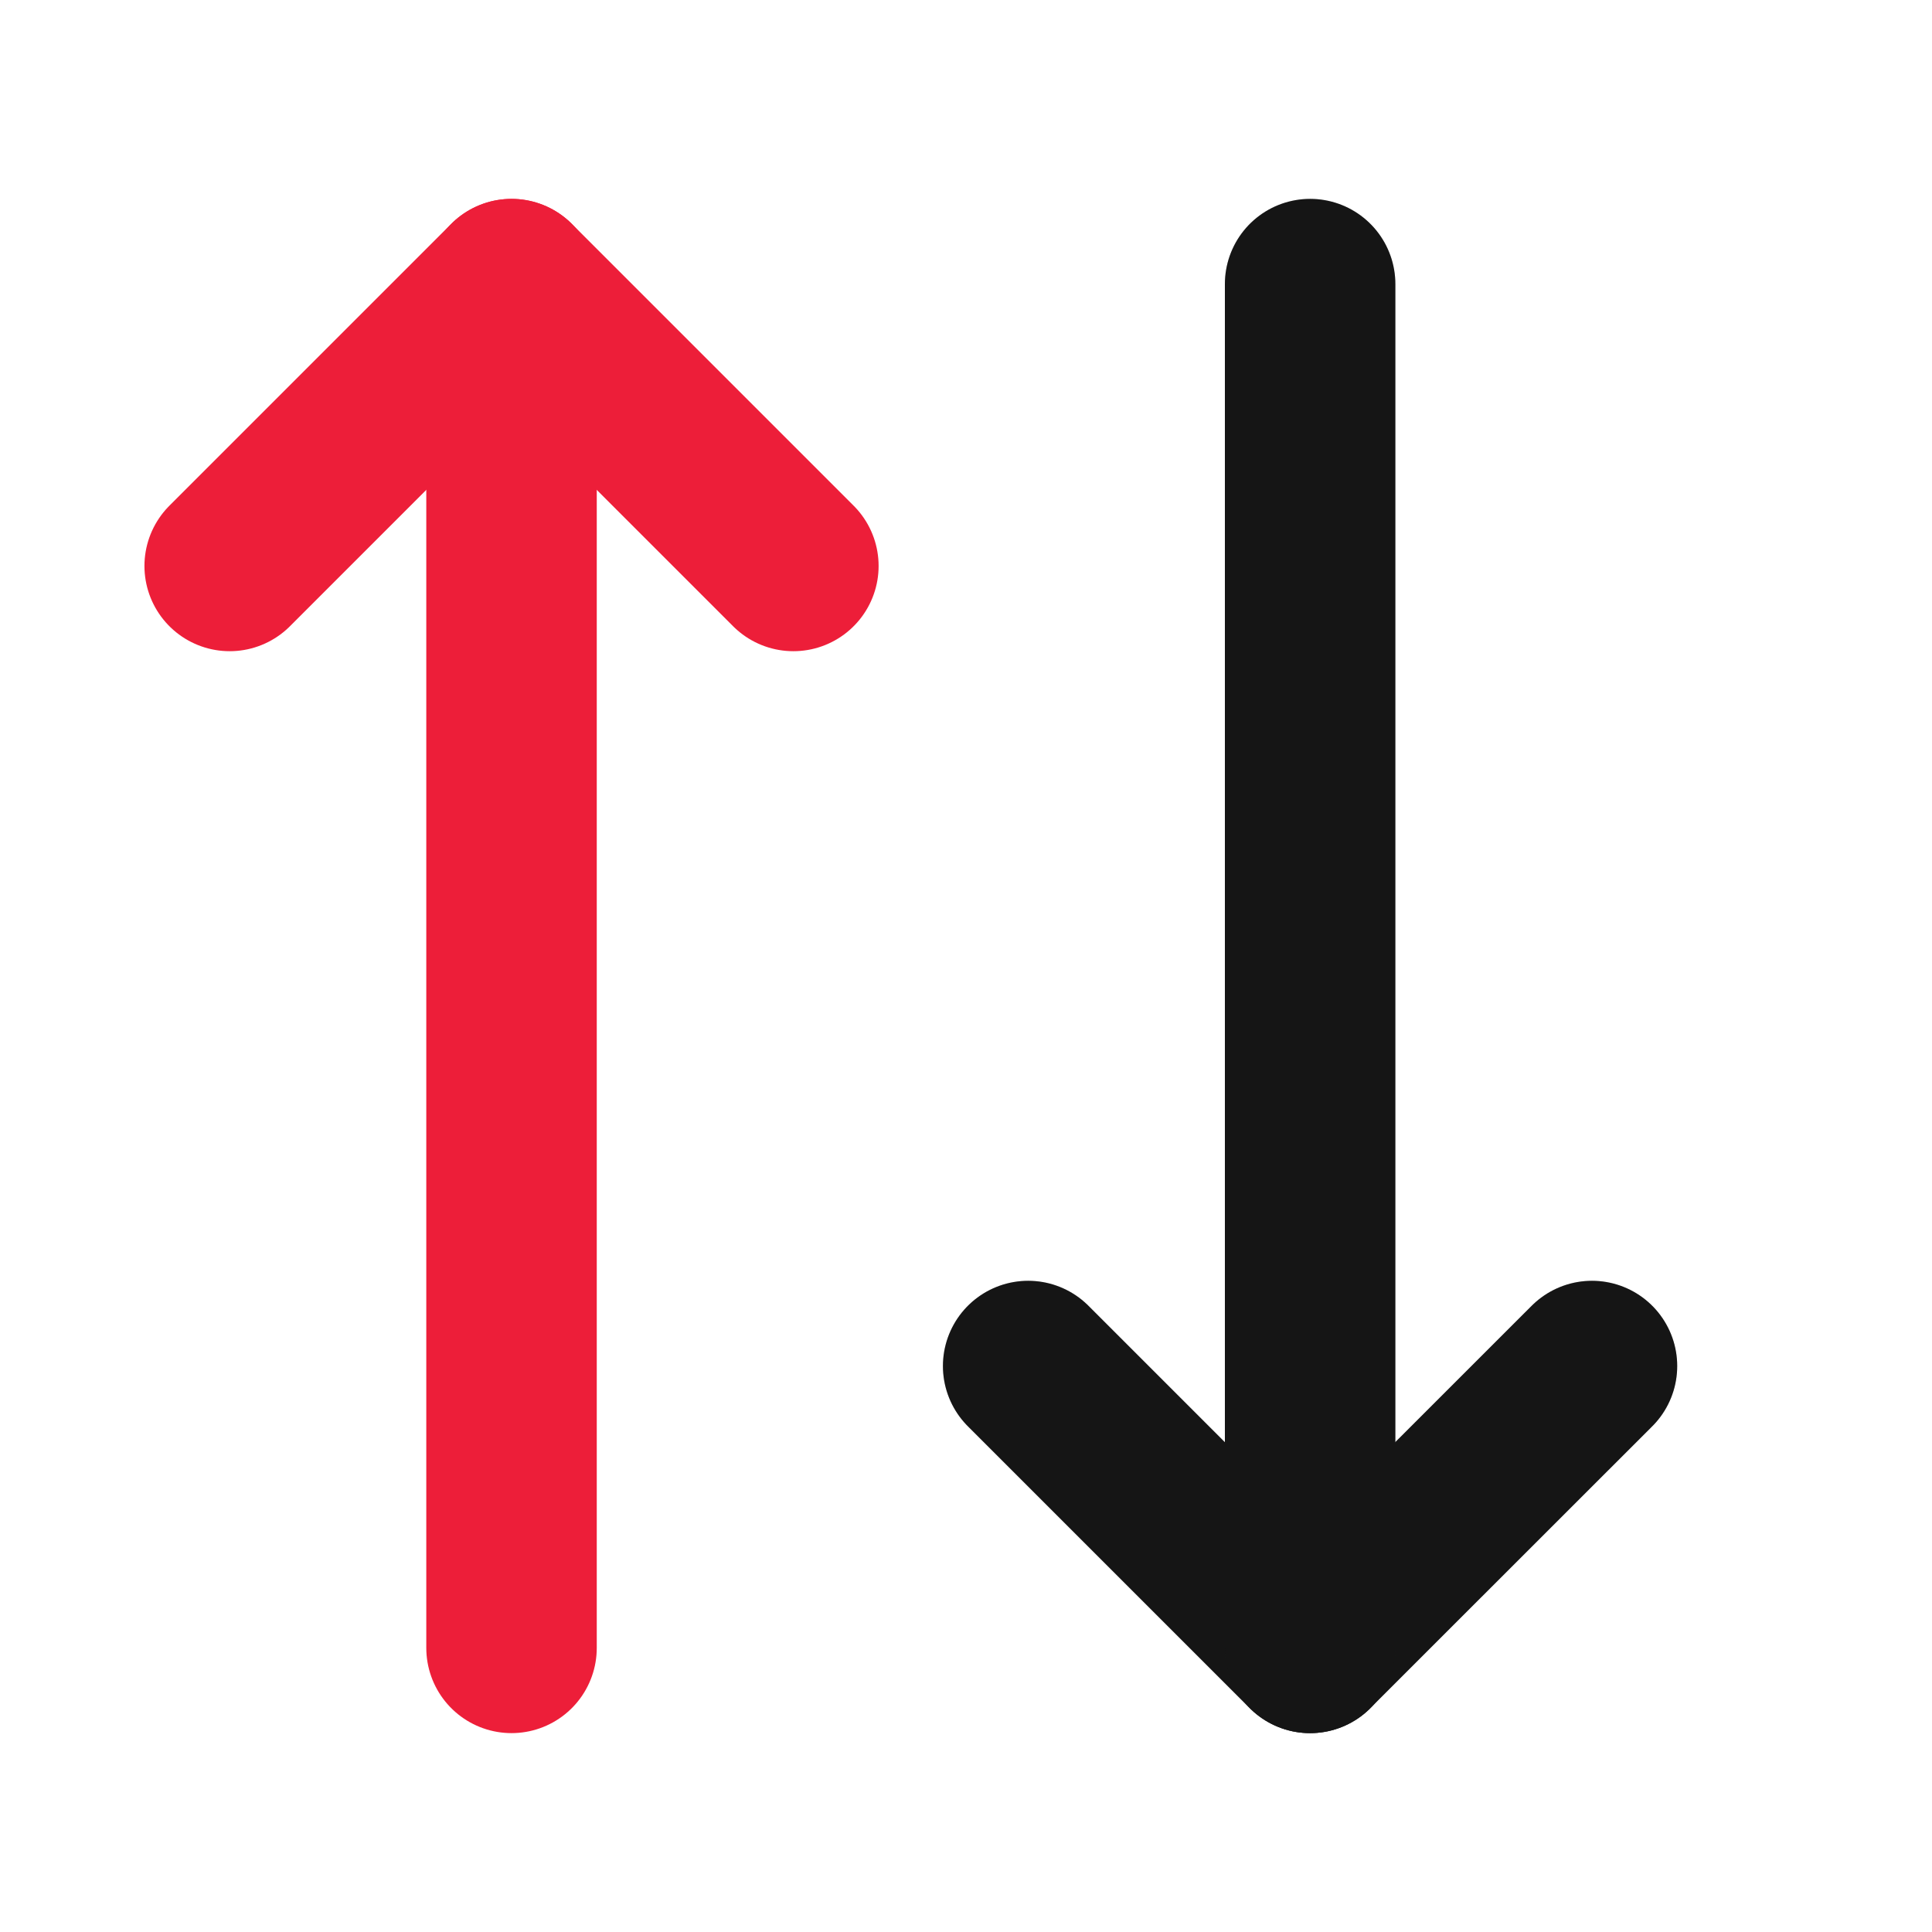
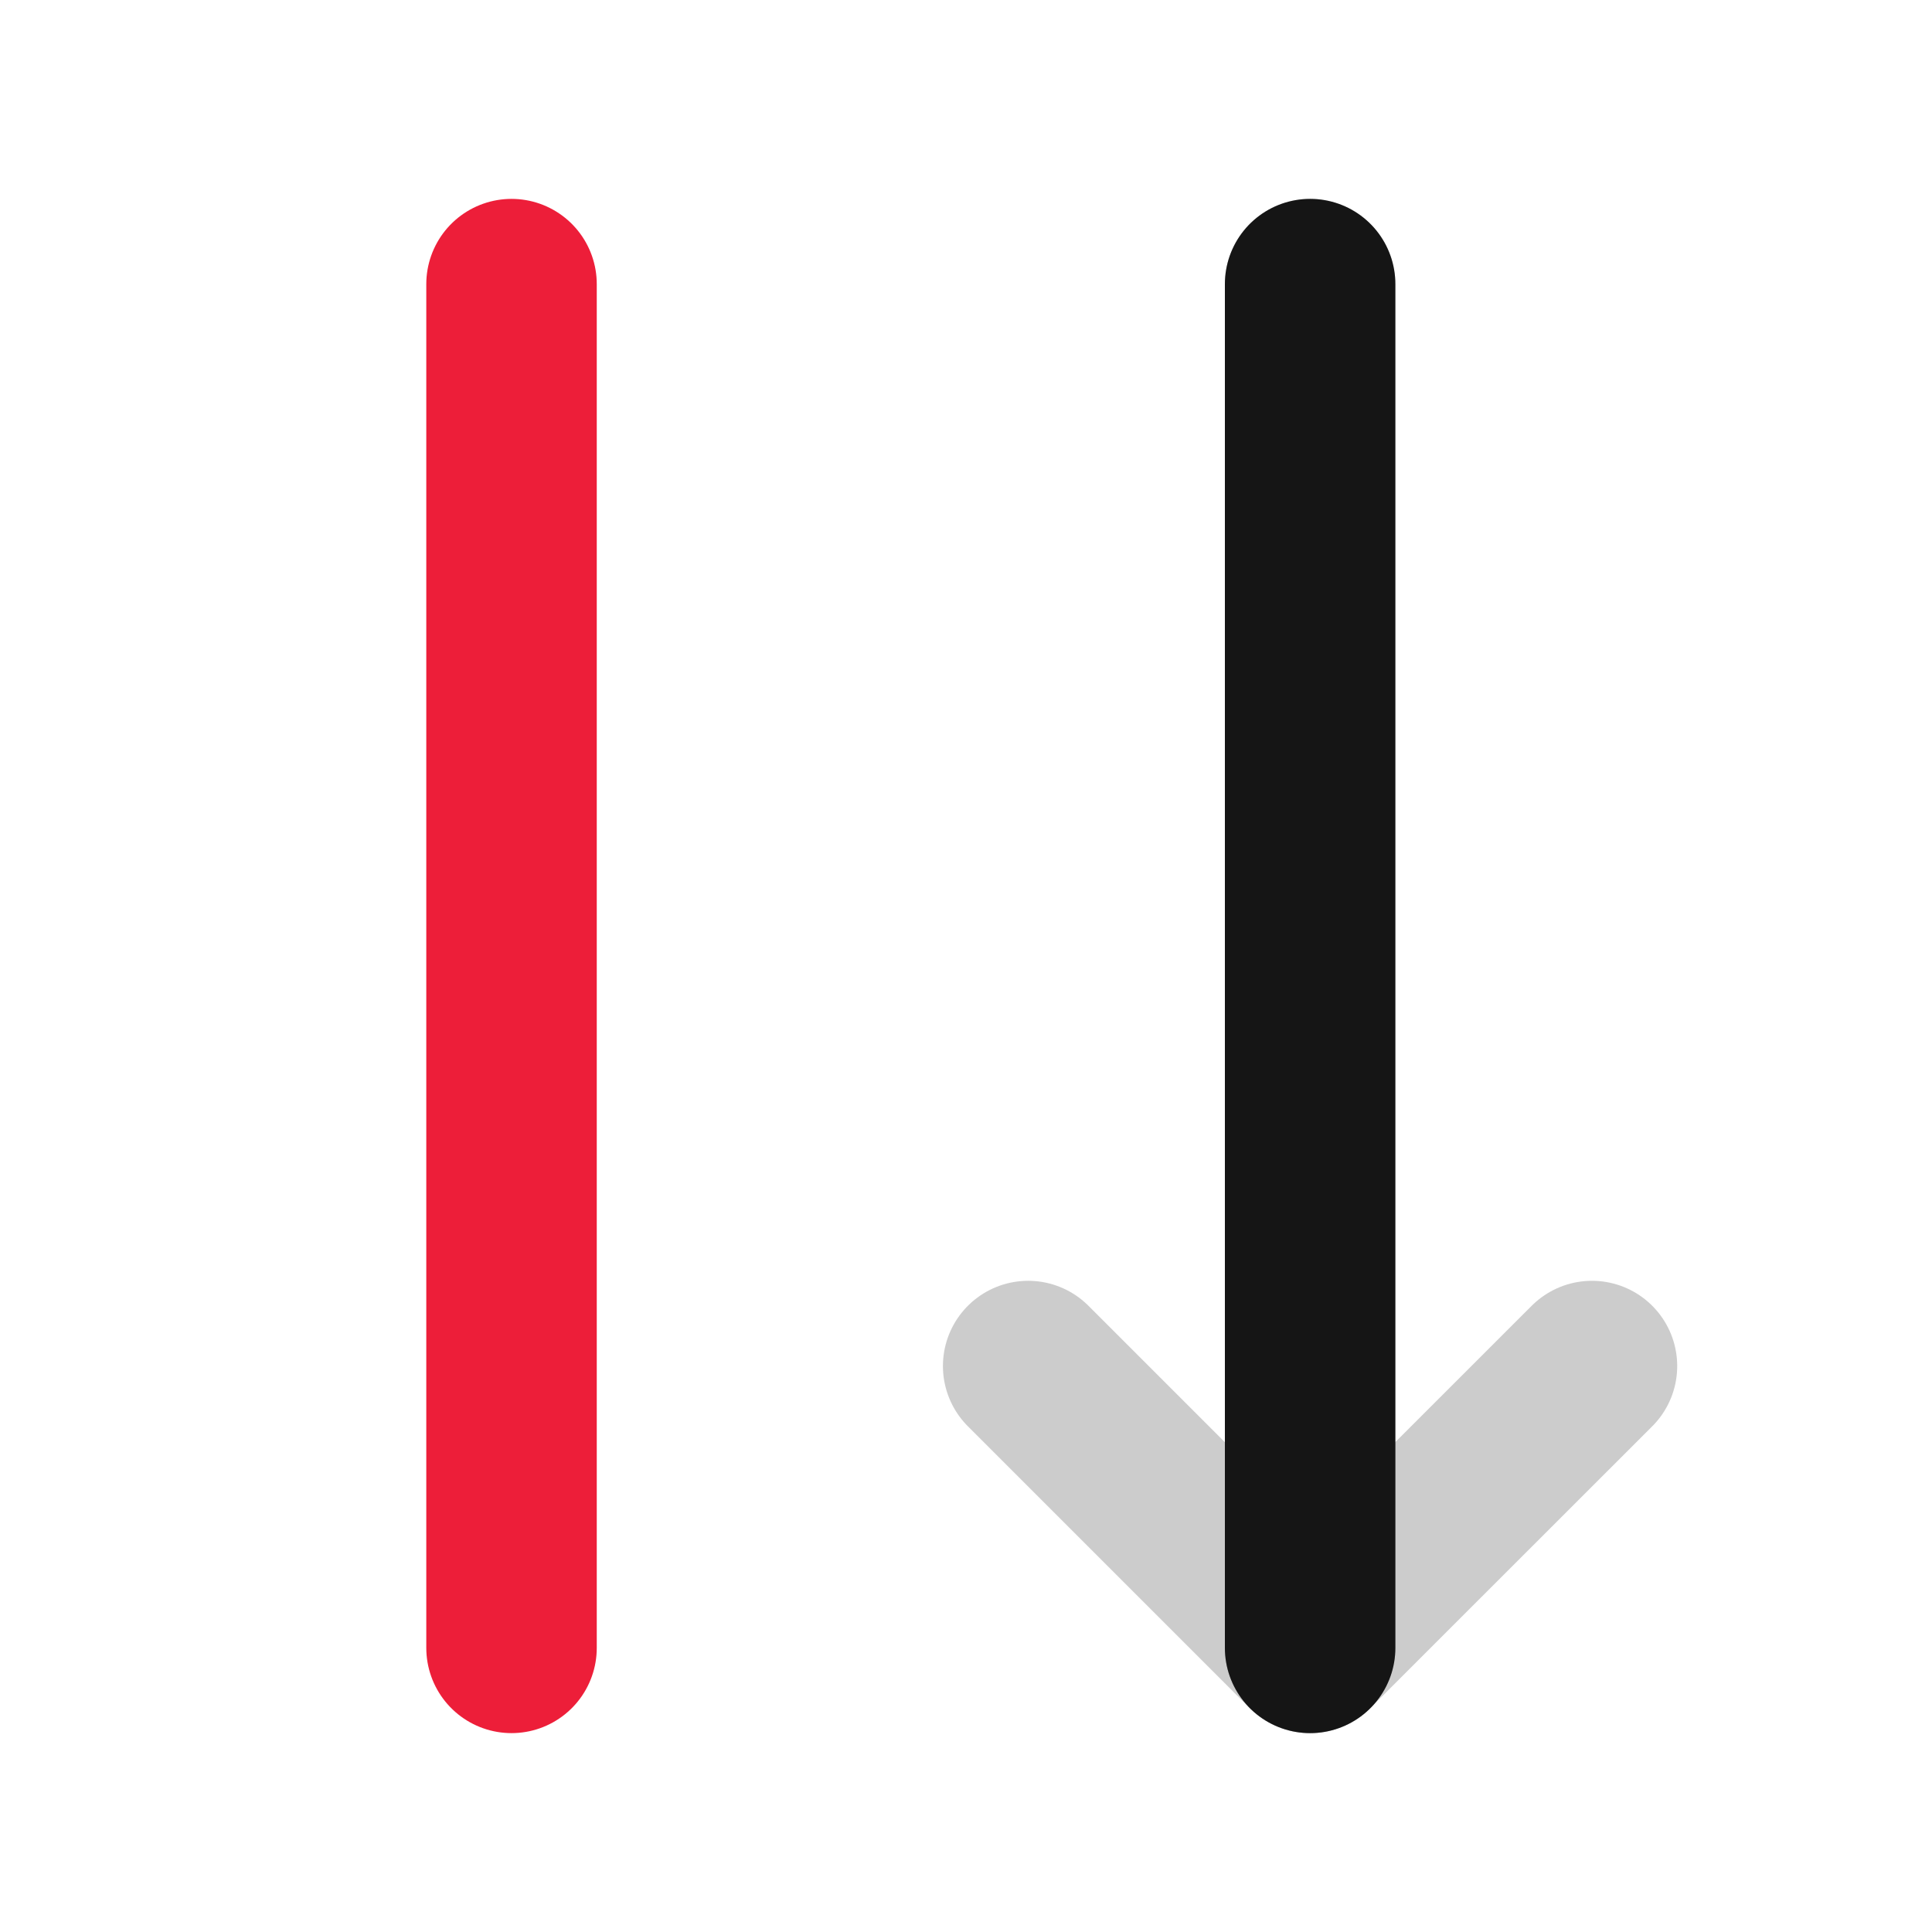
<svg xmlns="http://www.w3.org/2000/svg" width="17" height="17" viewBox="0 0 17 17" fill="none">
  <g id="vuesax/linear/arrow-3">
    <g id="arrow-3">
      <g id="Group">
-         <path id="Vector" d="M6.981 4.98L4.501 2.5L2.021 4.98" stroke="#ED1E39" stroke-width="1.5" stroke-linecap="round" stroke-linejoin="round" />
        <path id="Vector_2" d="M4.501 14.5V2.5" stroke="#ED1E39" stroke-width="1.5" stroke-linecap="round" stroke-linejoin="round" />
        <g id="Vector_3">
-           <path d="M9.047 12.02L11.527 14.5L14.008 12.02" stroke="#1A1A1A" stroke-width="1.5" stroke-linecap="round" stroke-linejoin="round" />
          <path d="M9.047 12.02L11.527 14.5L14.008 12.02" stroke="black" stroke-opacity="0.2" stroke-width="1.5" stroke-linecap="round" stroke-linejoin="round" />
        </g>
        <g id="Vector_4">
          <path d="M11.528 2.5V14.5" stroke="#1A1A1A" stroke-width="1.5" stroke-linecap="round" stroke-linejoin="round" />
          <path d="M11.528 2.5V14.5" stroke="black" stroke-opacity="0.2" stroke-width="1.5" stroke-linecap="round" stroke-linejoin="round" />
        </g>
      </g>
    </g>
  </g>
</svg>